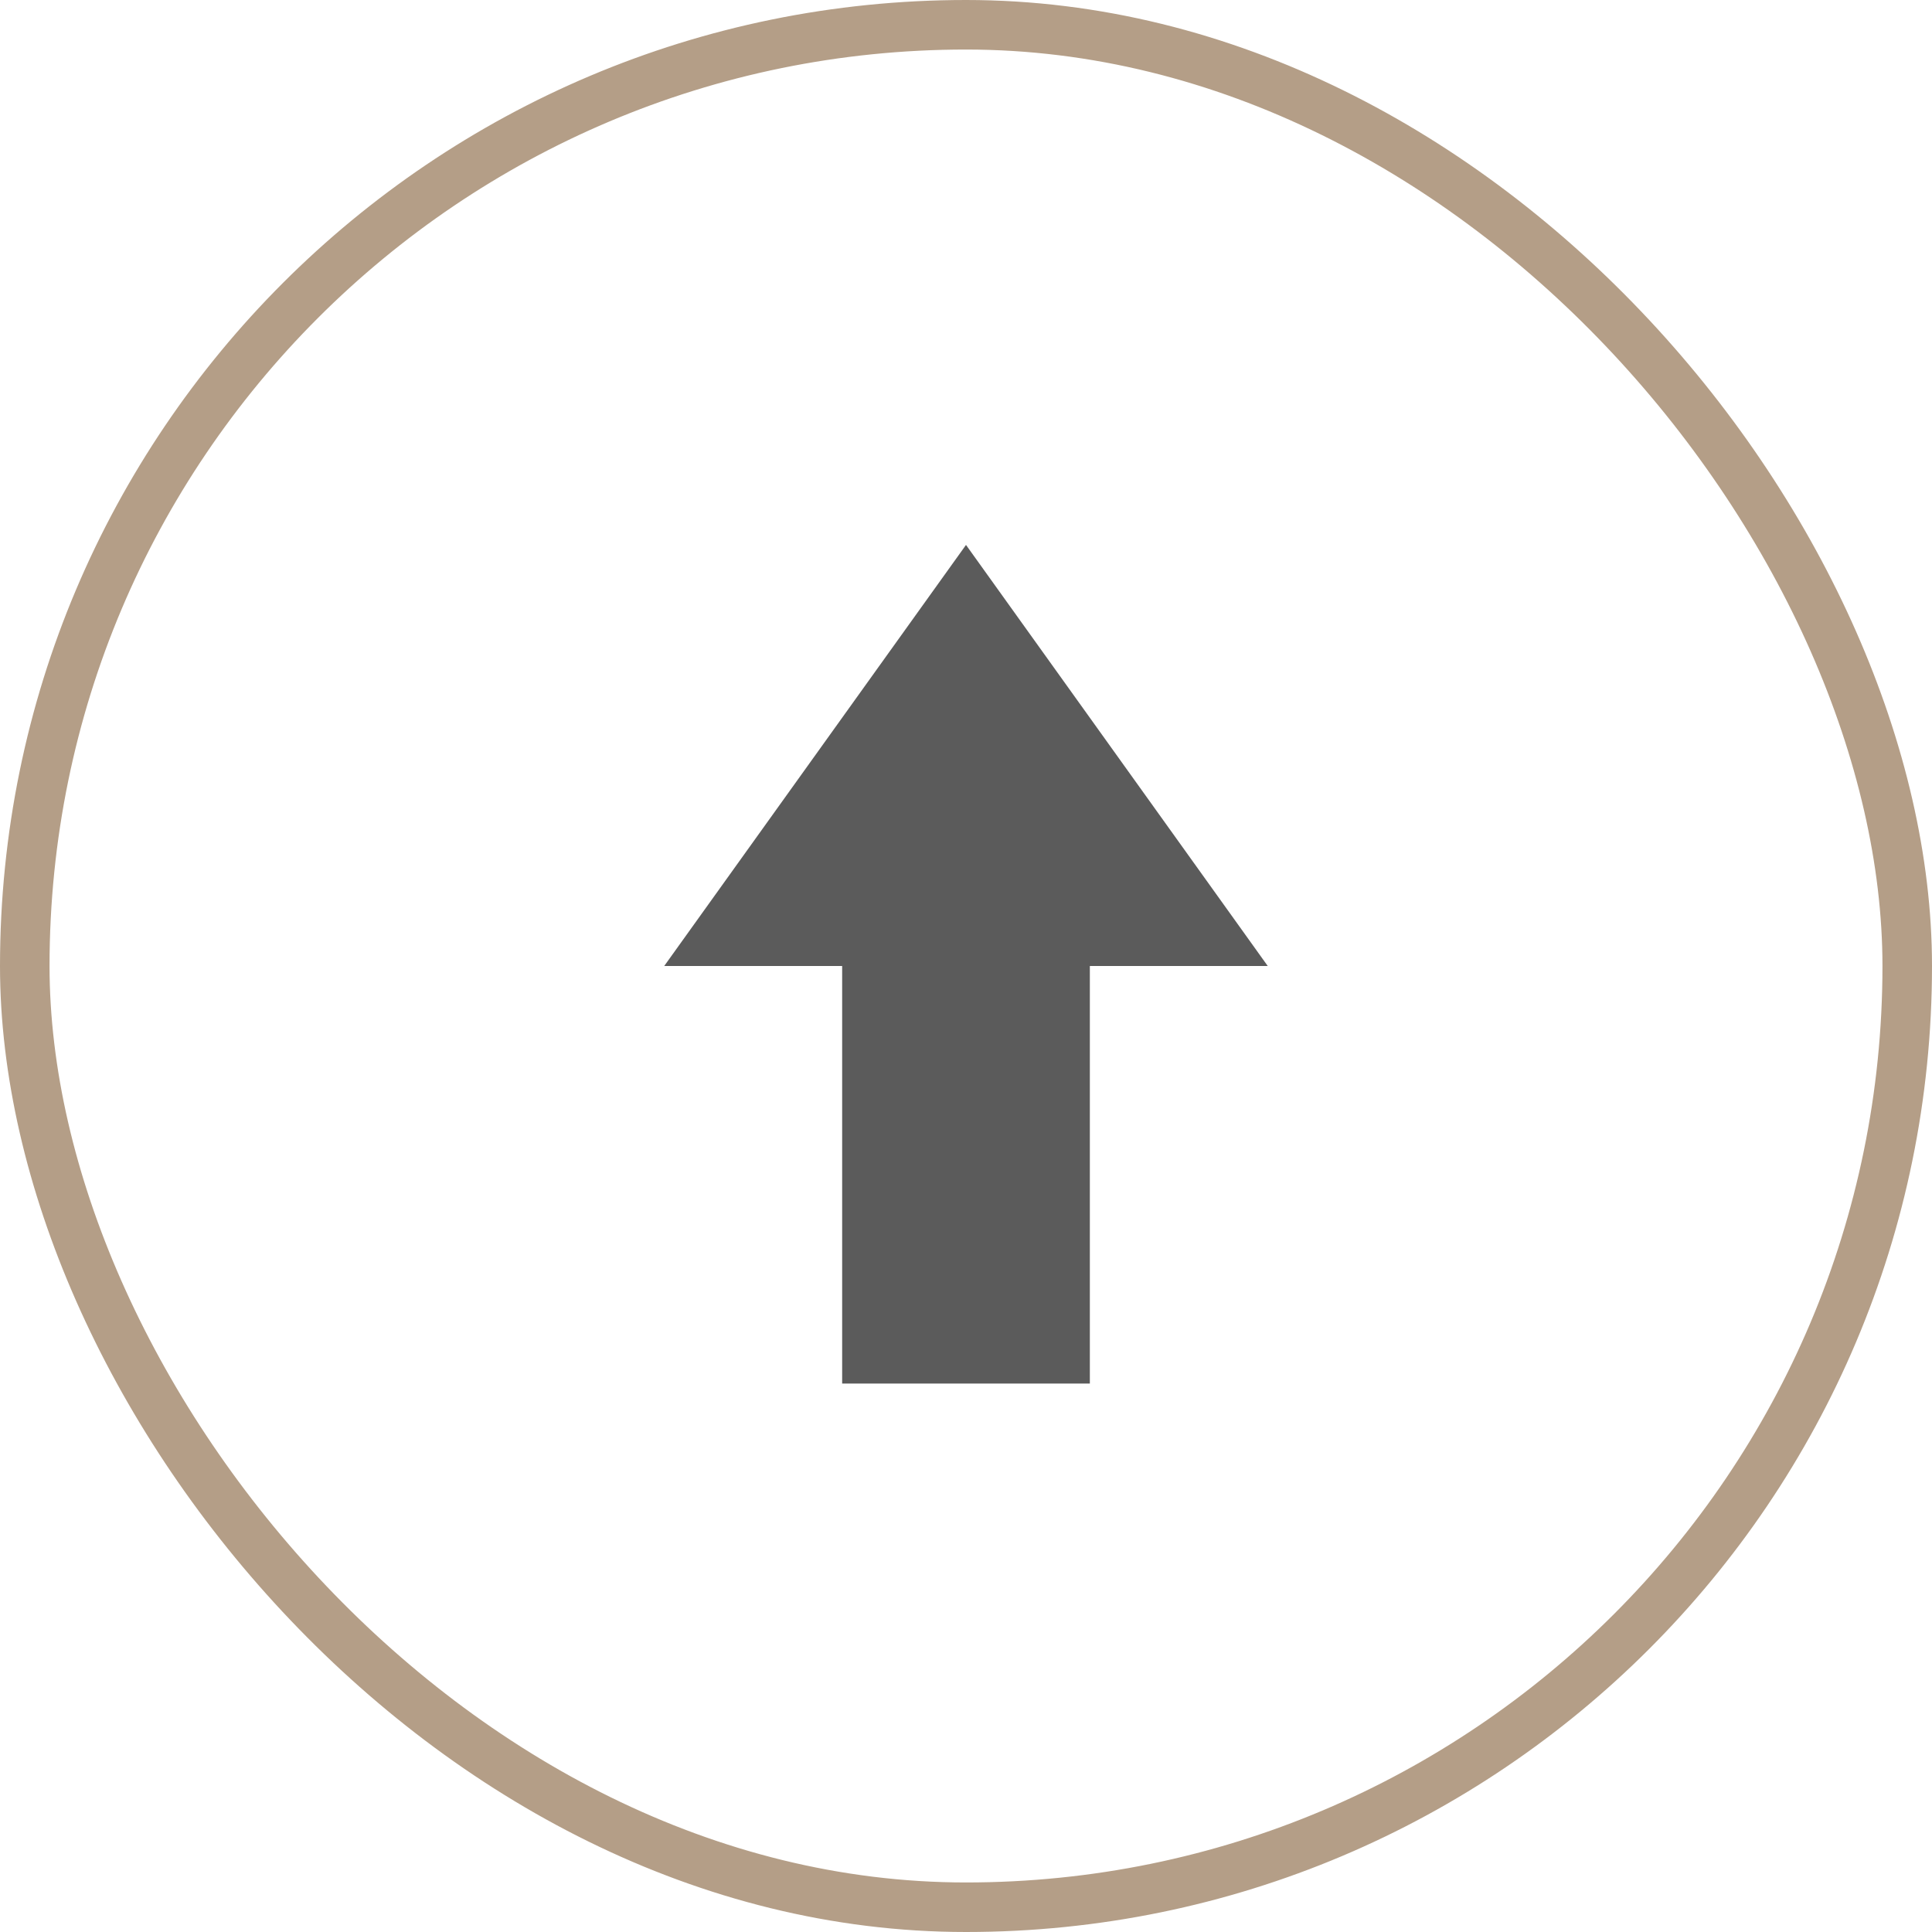
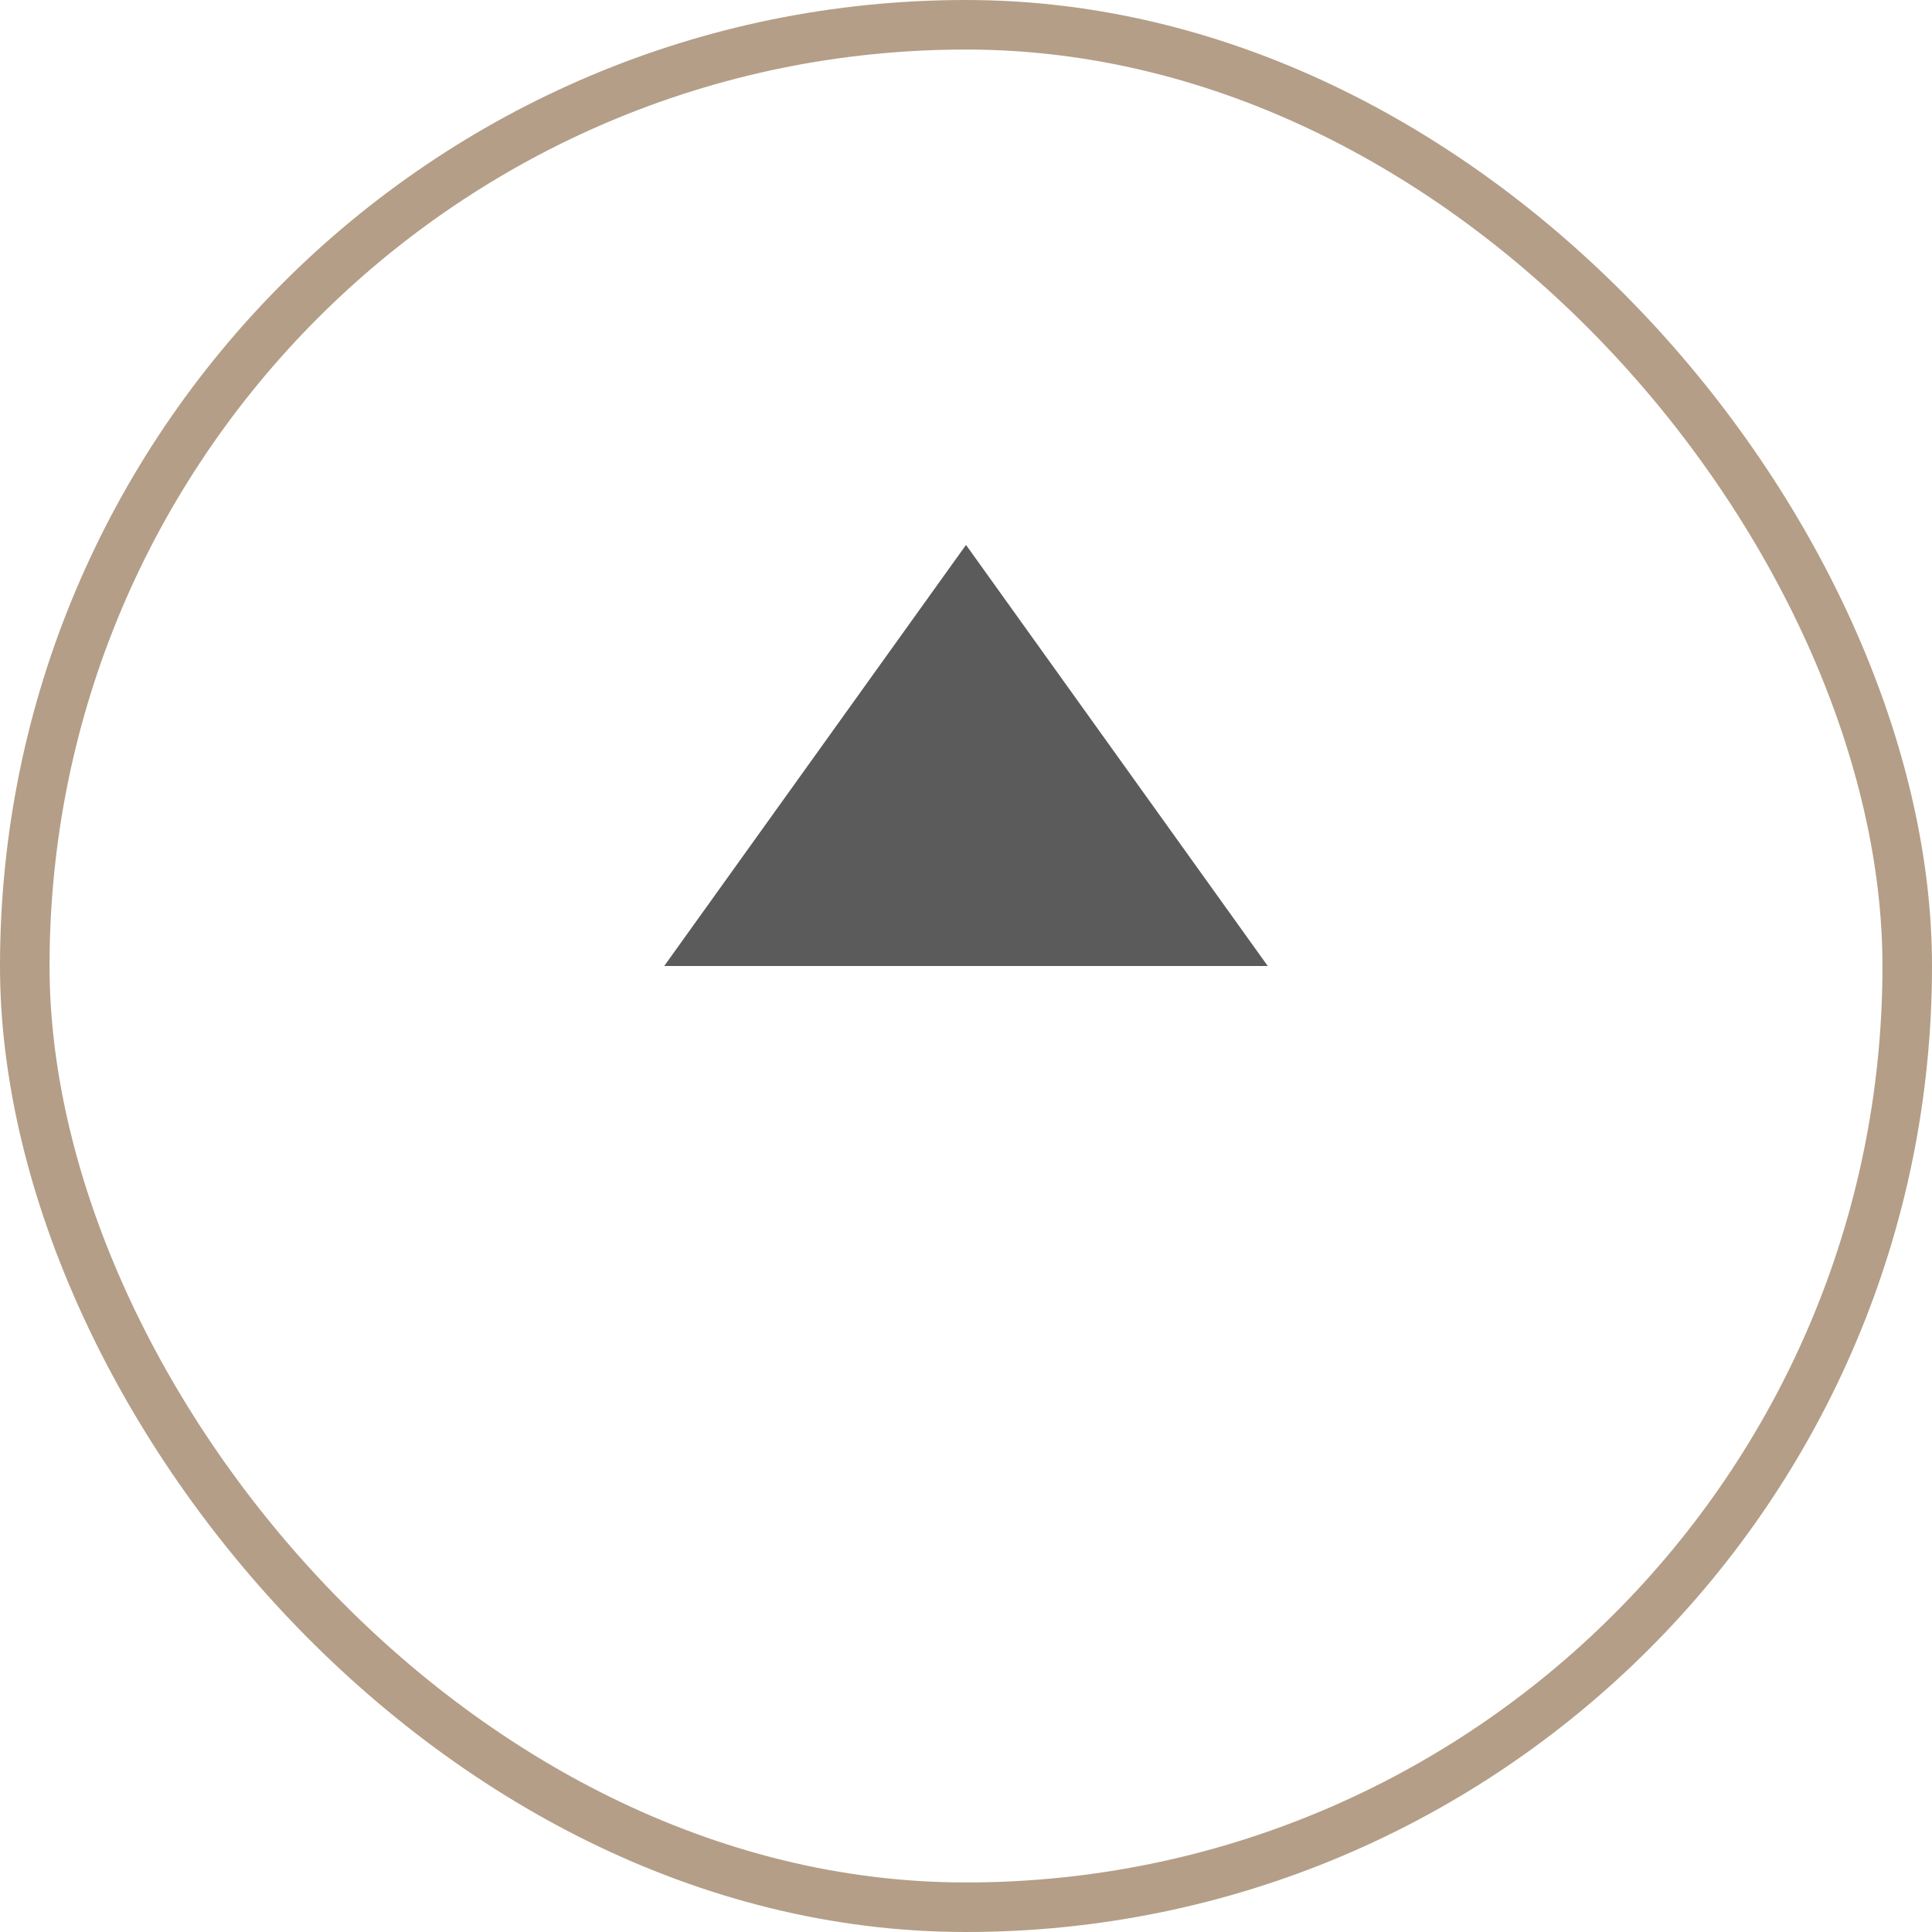
<svg xmlns="http://www.w3.org/2000/svg" width="39" height="39" viewBox="0 0 39 39" fill="none">
  <rect x="0.5" y="0.5" width="38" height="38" rx="19" stroke="#B49E87" />
  <path d="M25.591 19.5L19.5 11L13.408 19.5L25.591 19.5Z" fill="#5B5B5B" />
-   <path d="M19.5 27.929L19.5 18.72" stroke="#5B5B5B" stroke-width="5" />
</svg>